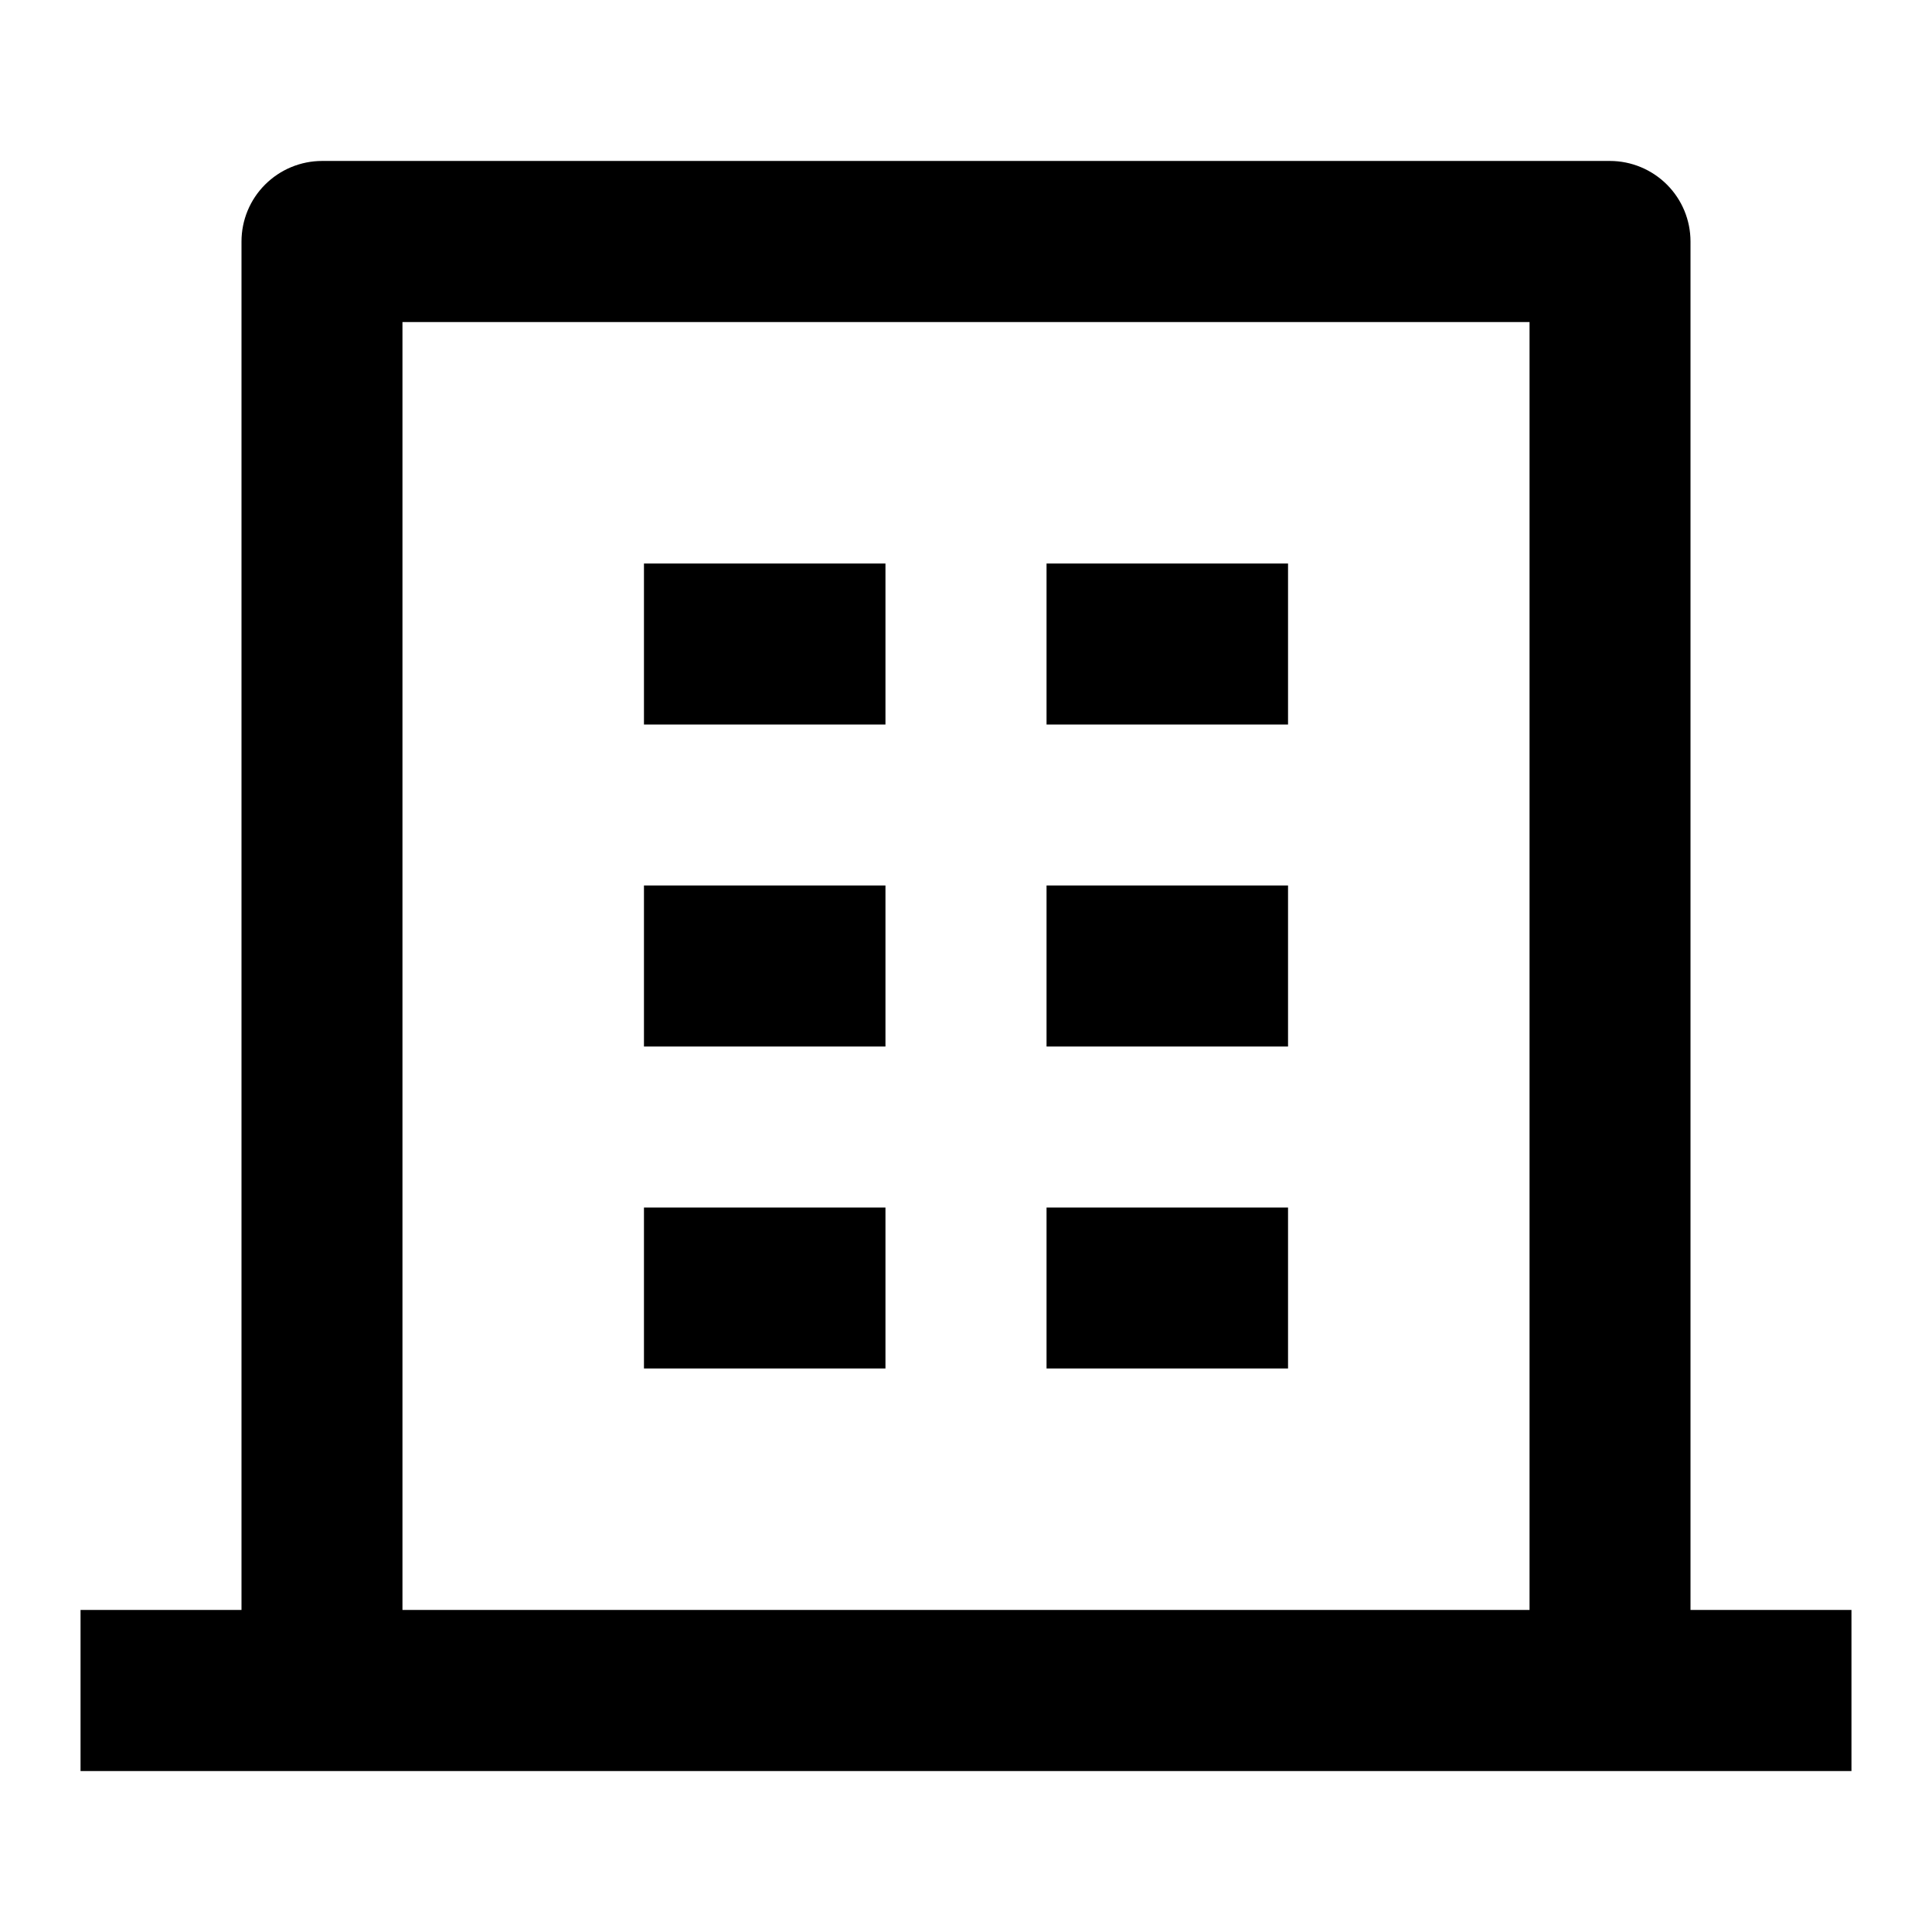
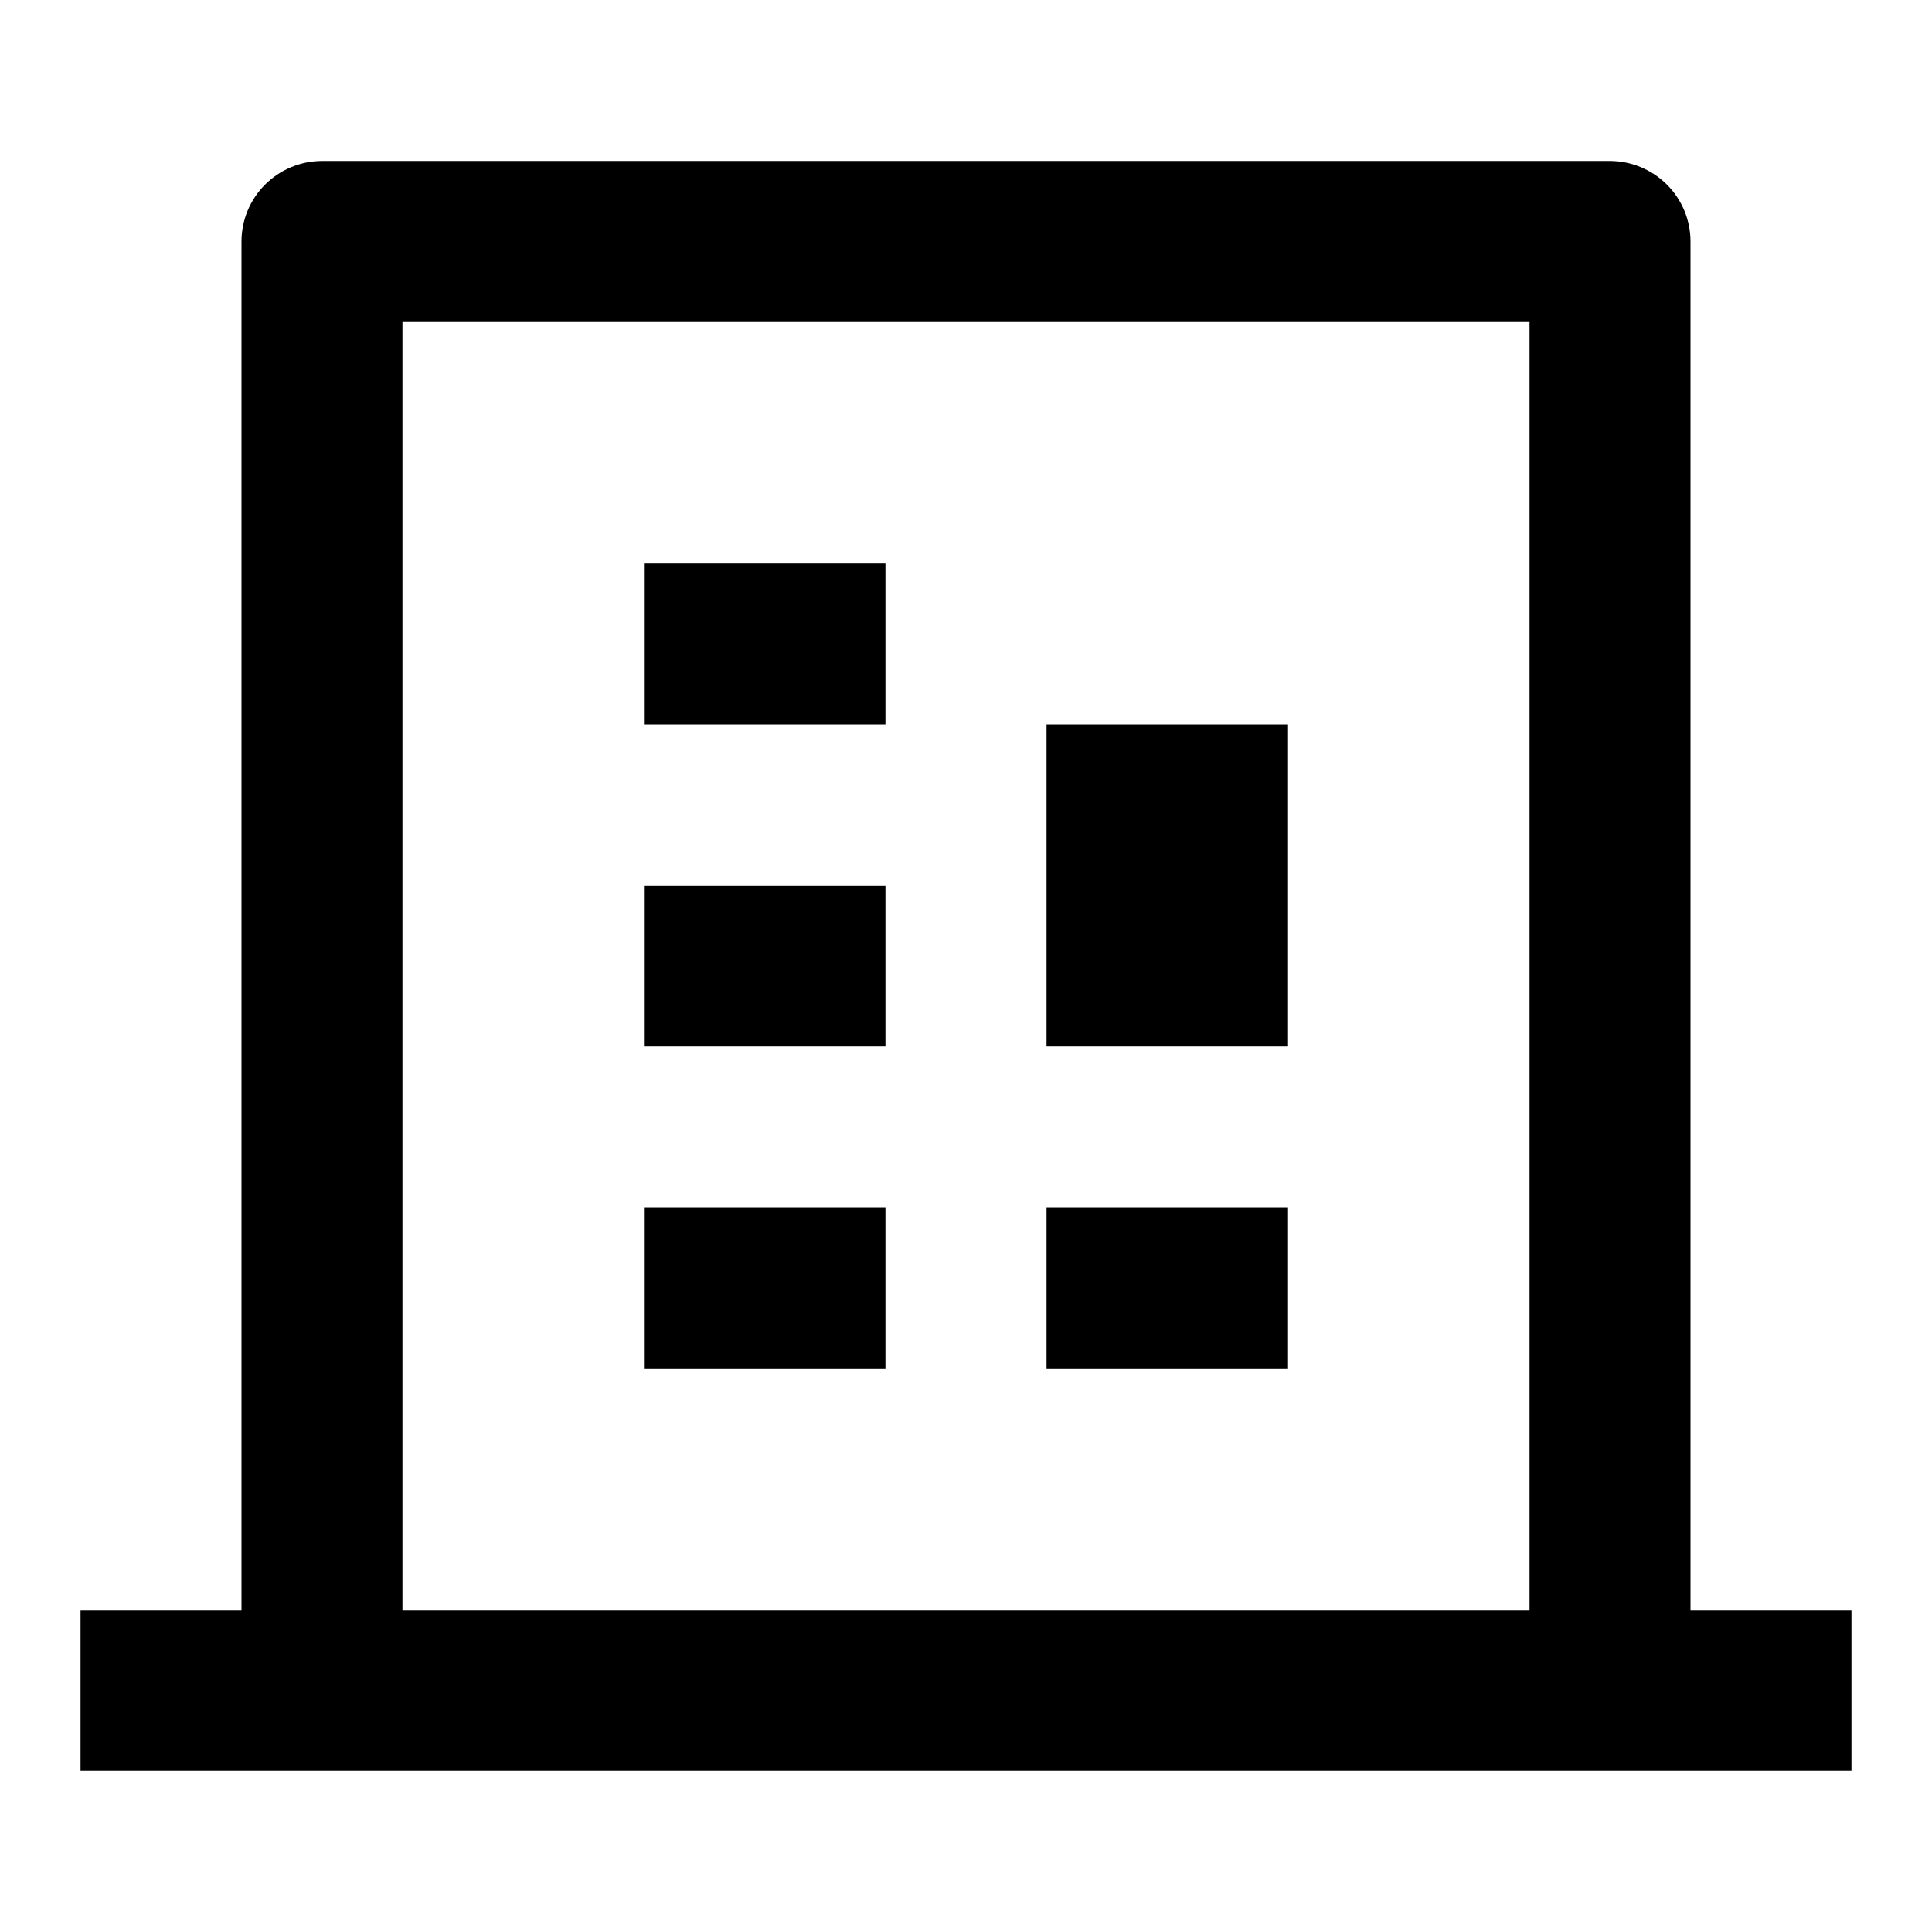
<svg xmlns="http://www.w3.org/2000/svg" width="16" height="16" viewBox="0 0 16 16" fill="none">
  <g id="remix-icons/line/buildings/building-4-line">
-     <path id="Vector" d="M14 13.333H15.333V14.667H0.667V13.333H2V2C2 1.823 2.07 1.654 2.195 1.529C2.32 1.404 2.49 1.333 2.667 1.333H13.333C13.51 1.333 13.68 1.404 13.805 1.529C13.93 1.654 14 1.823 14 2V13.333ZM12.667 13.333V2.667H3.333V13.333H12.667ZM5.333 7.333H7.333V8.667H5.333V7.333ZM5.333 4.667H7.333V6H5.333V4.667ZM5.333 10H7.333V11.333H5.333V10ZM8.667 10H10.667V11.333H8.667V10ZM8.667 7.333H10.667V8.667H8.667V7.333ZM8.667 4.667H10.667V6H8.667V4.667Z" fill="black" />
+     <path id="Vector" d="M14 13.333H15.333V14.667H0.667V13.333H2V2C2 1.823 2.07 1.654 2.195 1.529C2.32 1.404 2.49 1.333 2.667 1.333H13.333C13.51 1.333 13.68 1.404 13.805 1.529C13.93 1.654 14 1.823 14 2V13.333ZM12.667 13.333V2.667H3.333V13.333H12.667ZM5.333 7.333H7.333V8.667H5.333V7.333ZM5.333 4.667H7.333V6H5.333V4.667ZM5.333 10H7.333V11.333H5.333V10ZM8.667 10H10.667V11.333H8.667V10ZM8.667 7.333H10.667V8.667H8.667V7.333ZH10.667V6H8.667V4.667Z" fill="black" />
  </g>
</svg>